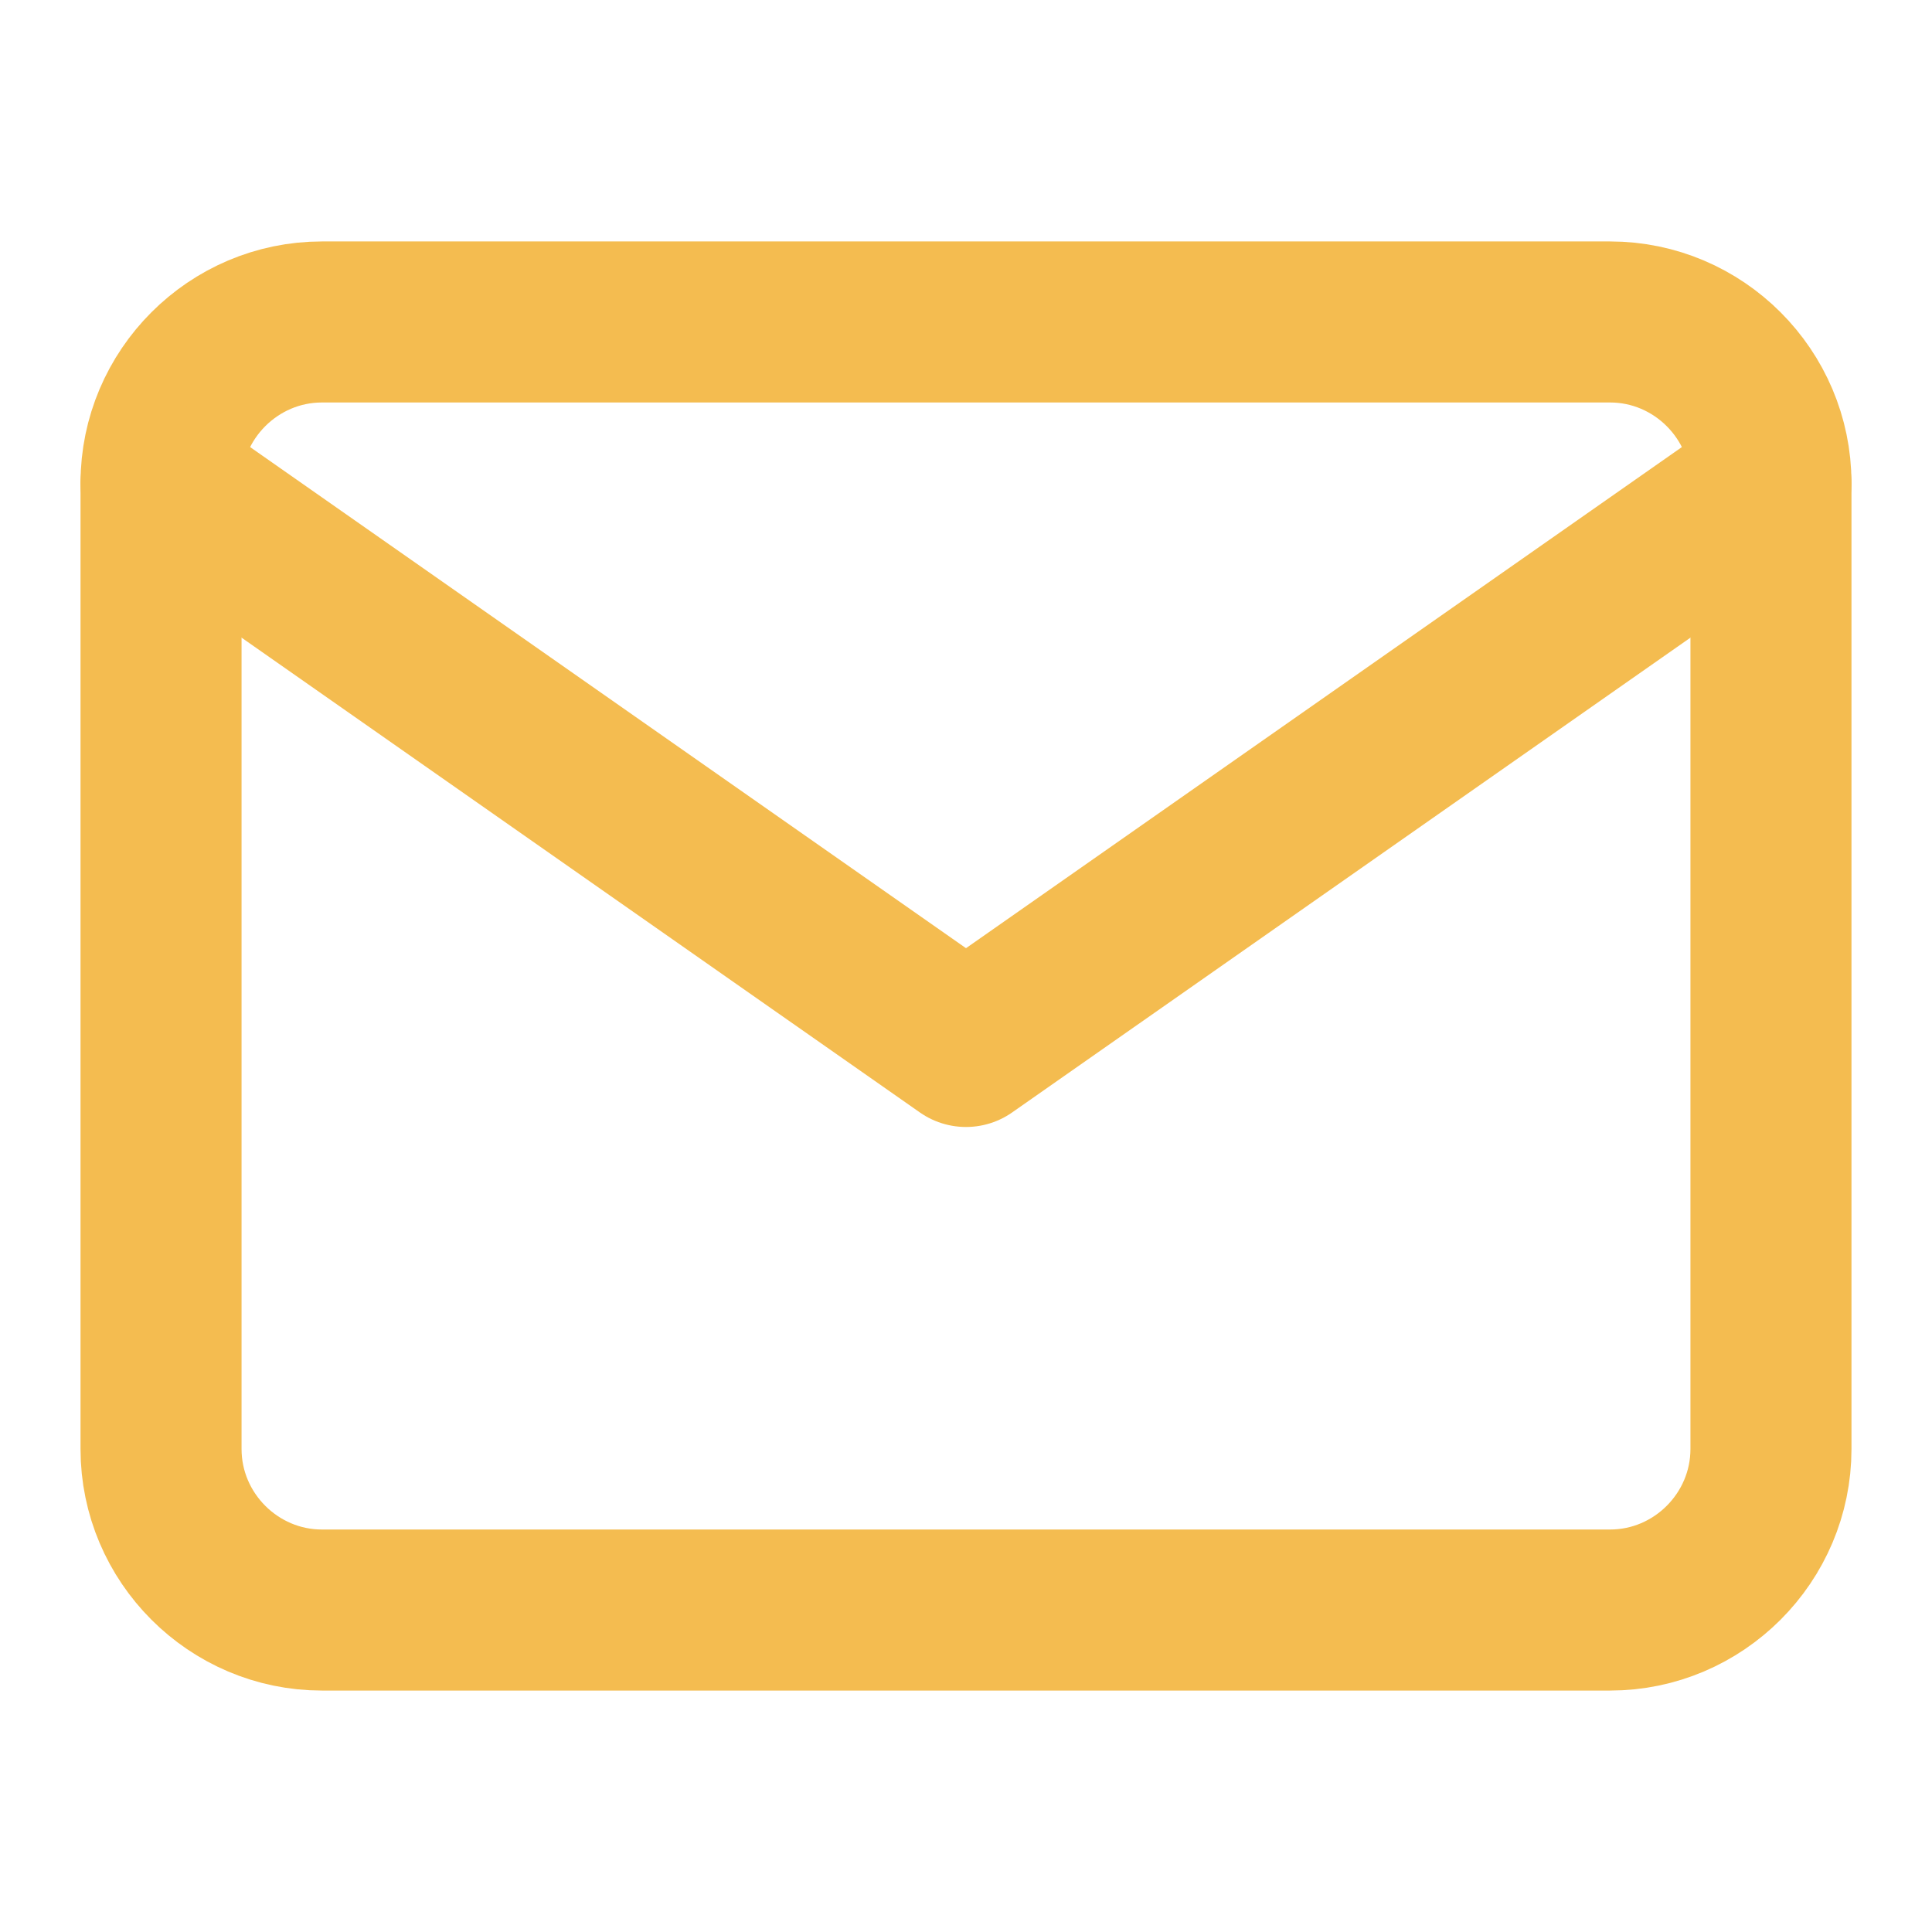
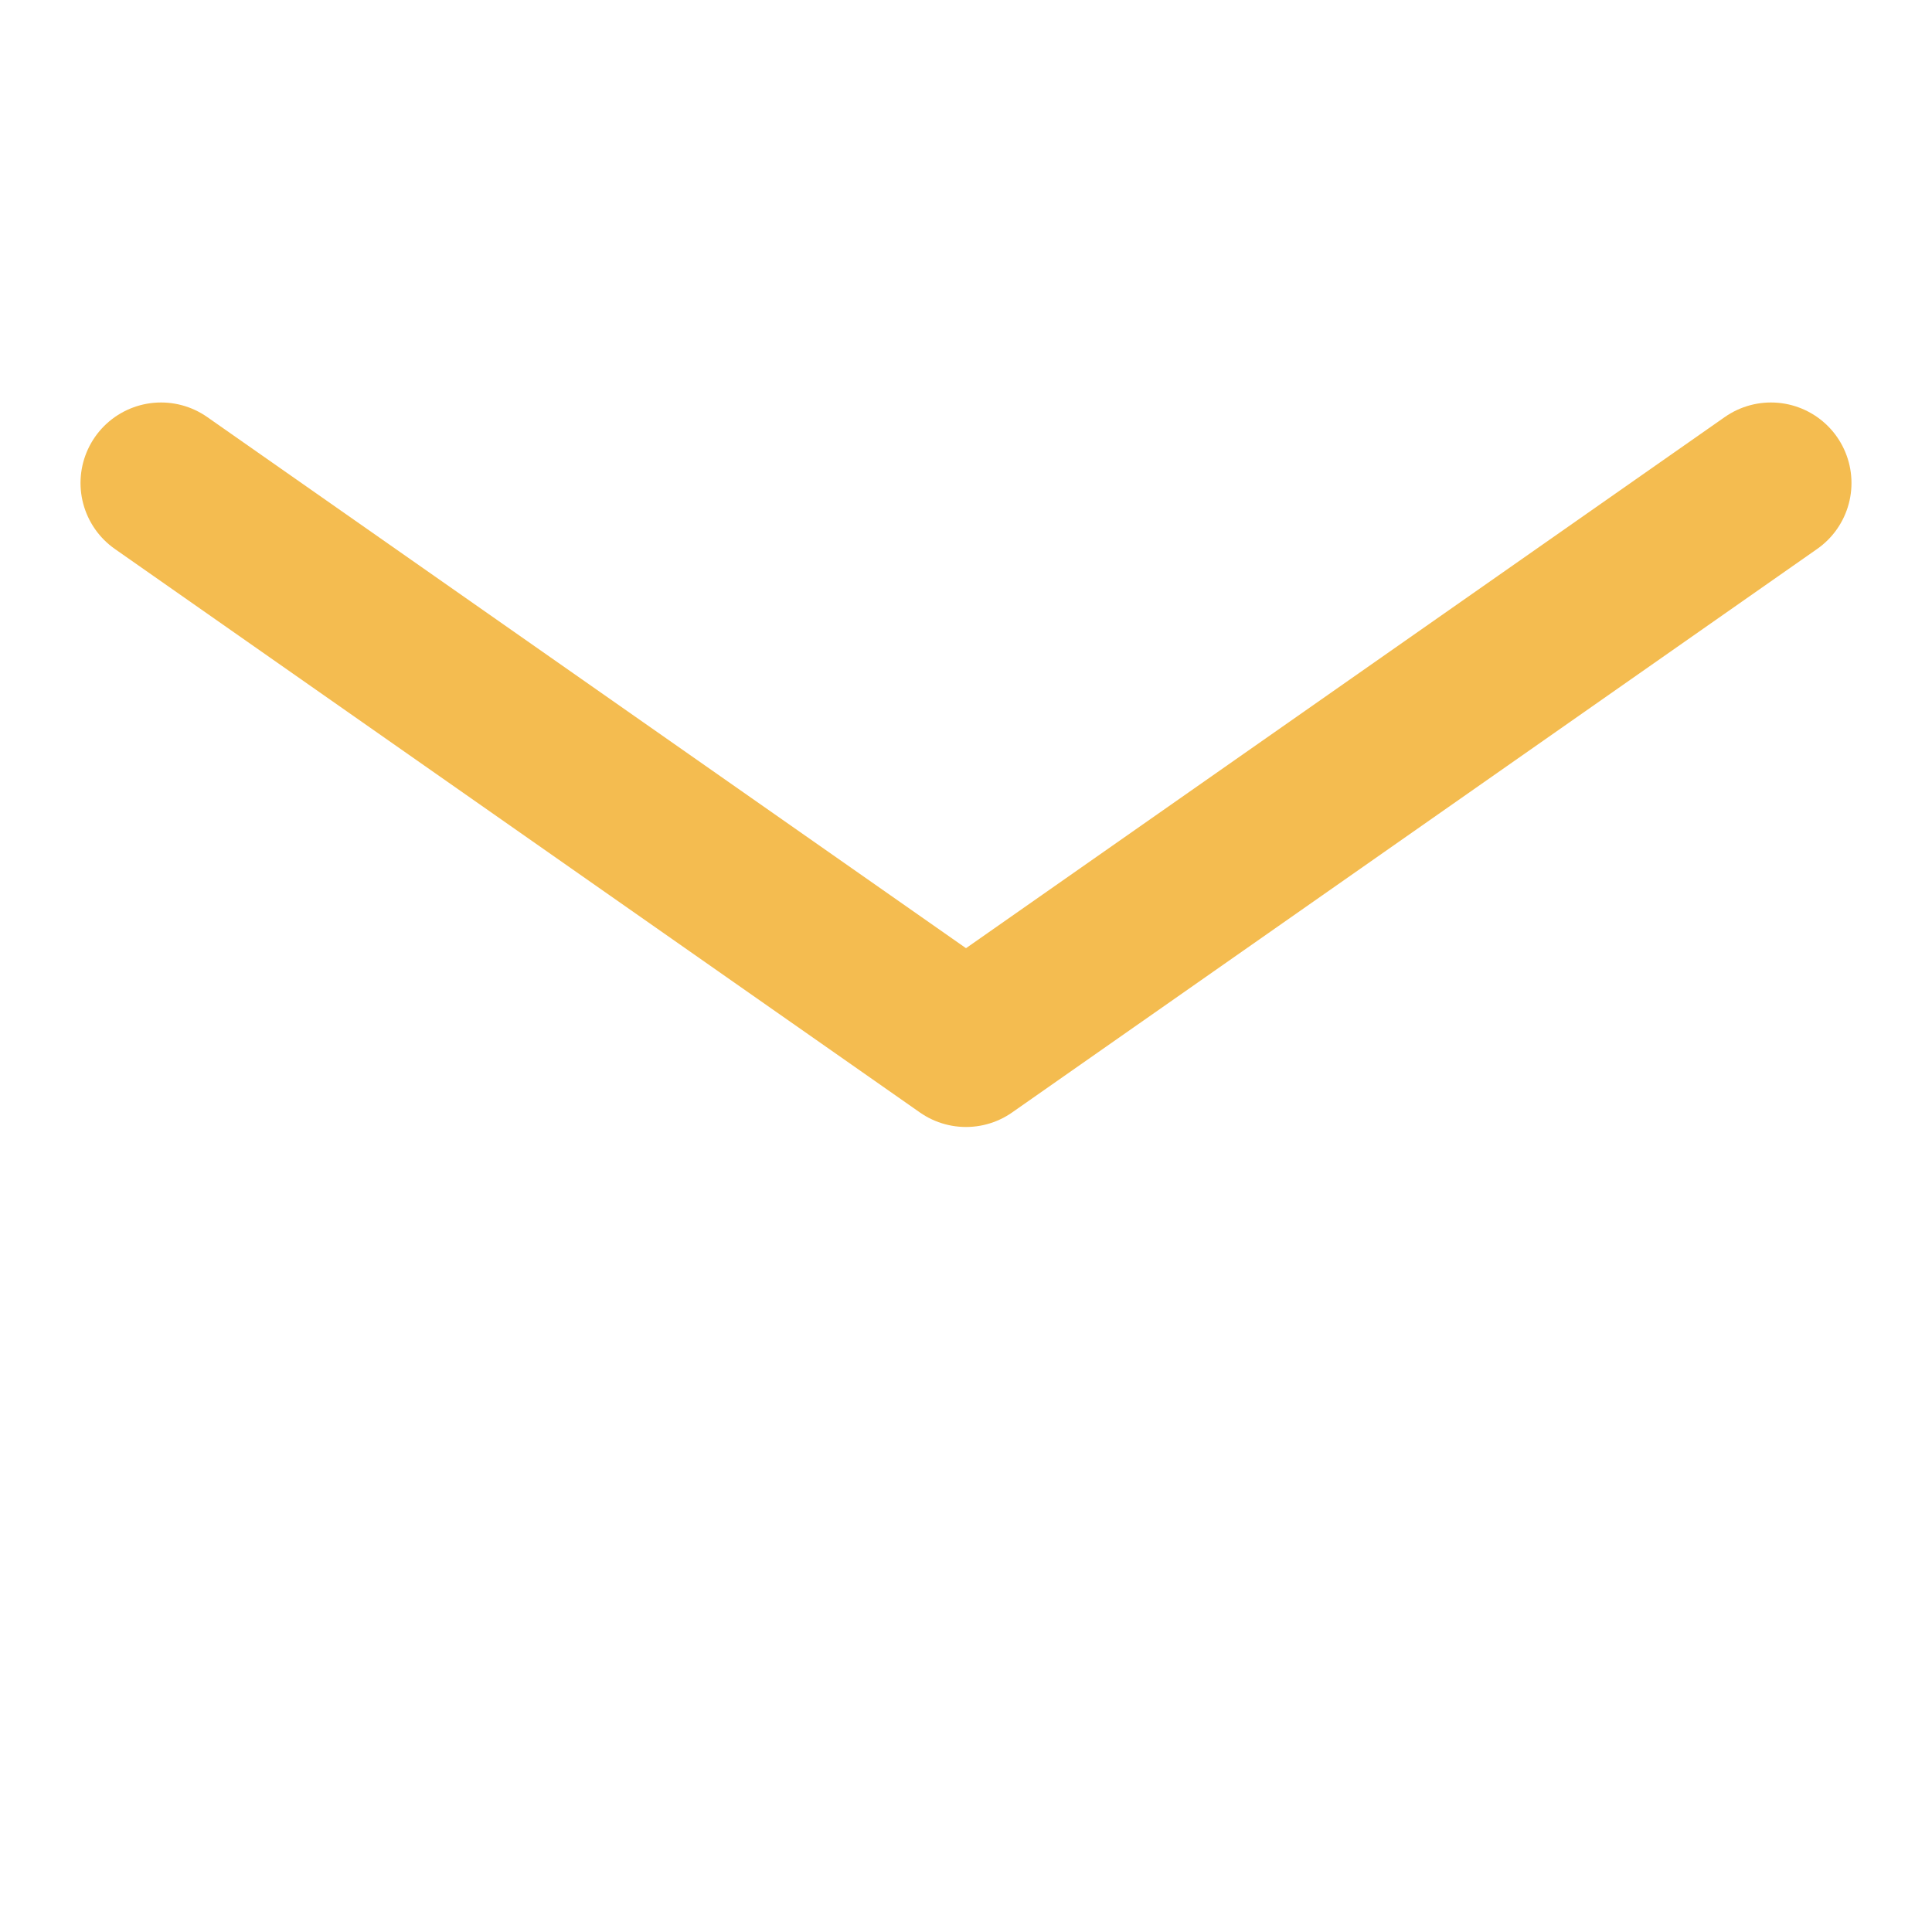
<svg xmlns="http://www.w3.org/2000/svg" width="17" height="17" viewBox="0 0 17 17" fill="none">
-   <path d="M2.833 2.833H14.167C14.946 2.833 15.583 3.471 15.583 4.25V12.75C15.583 13.529 14.946 14.167 14.167 14.167H2.833C2.054 14.167 1.417 13.529 1.417 12.75V4.25C1.417 3.471 2.054 2.833 2.833 2.833Z" stroke="#F4BC50" stroke-width="1.417" stroke-linecap="round" stroke-linejoin="round" />
  <path d="M15.583 4.25L8.5 9.208L1.417 4.25" stroke="#F4BC50" stroke-width="1.417" stroke-linecap="round" stroke-linejoin="round" />
</svg>